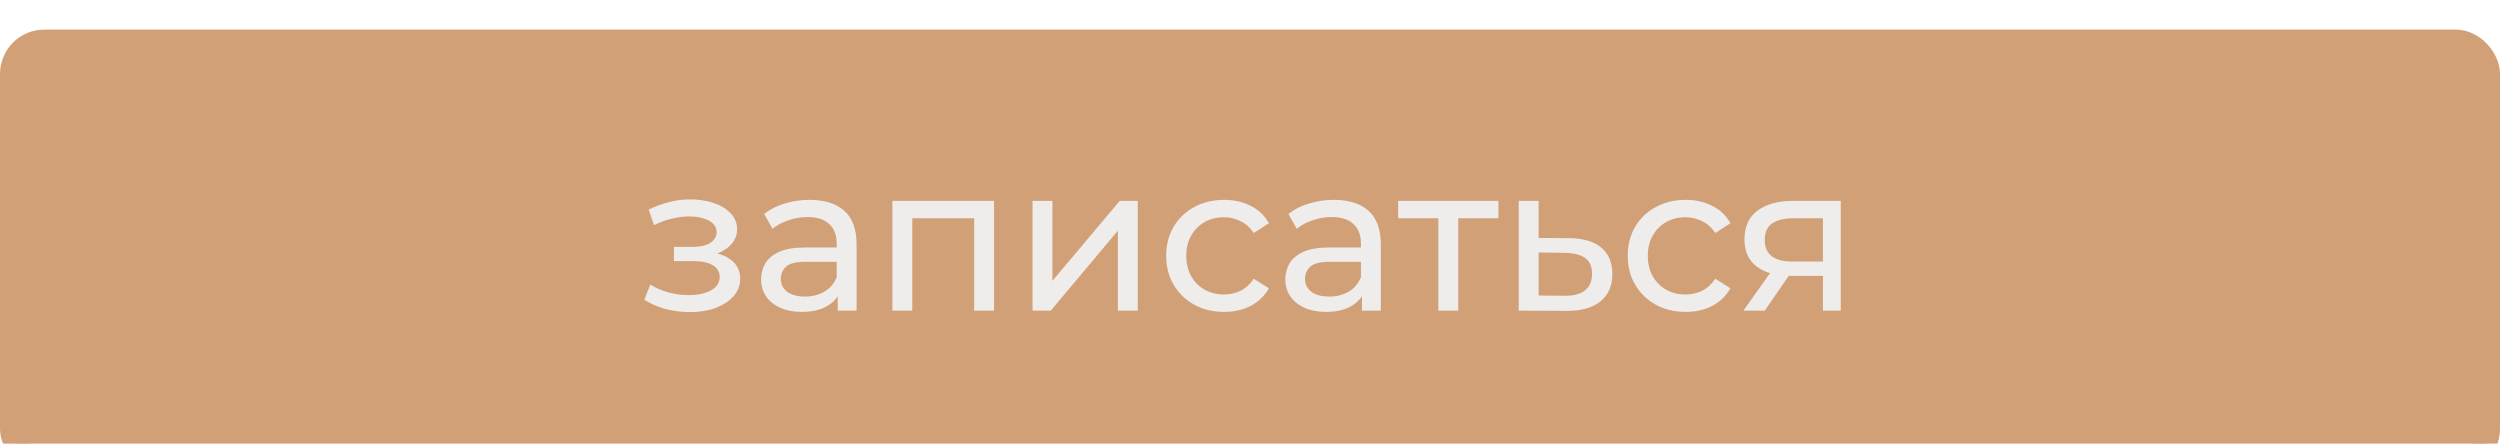
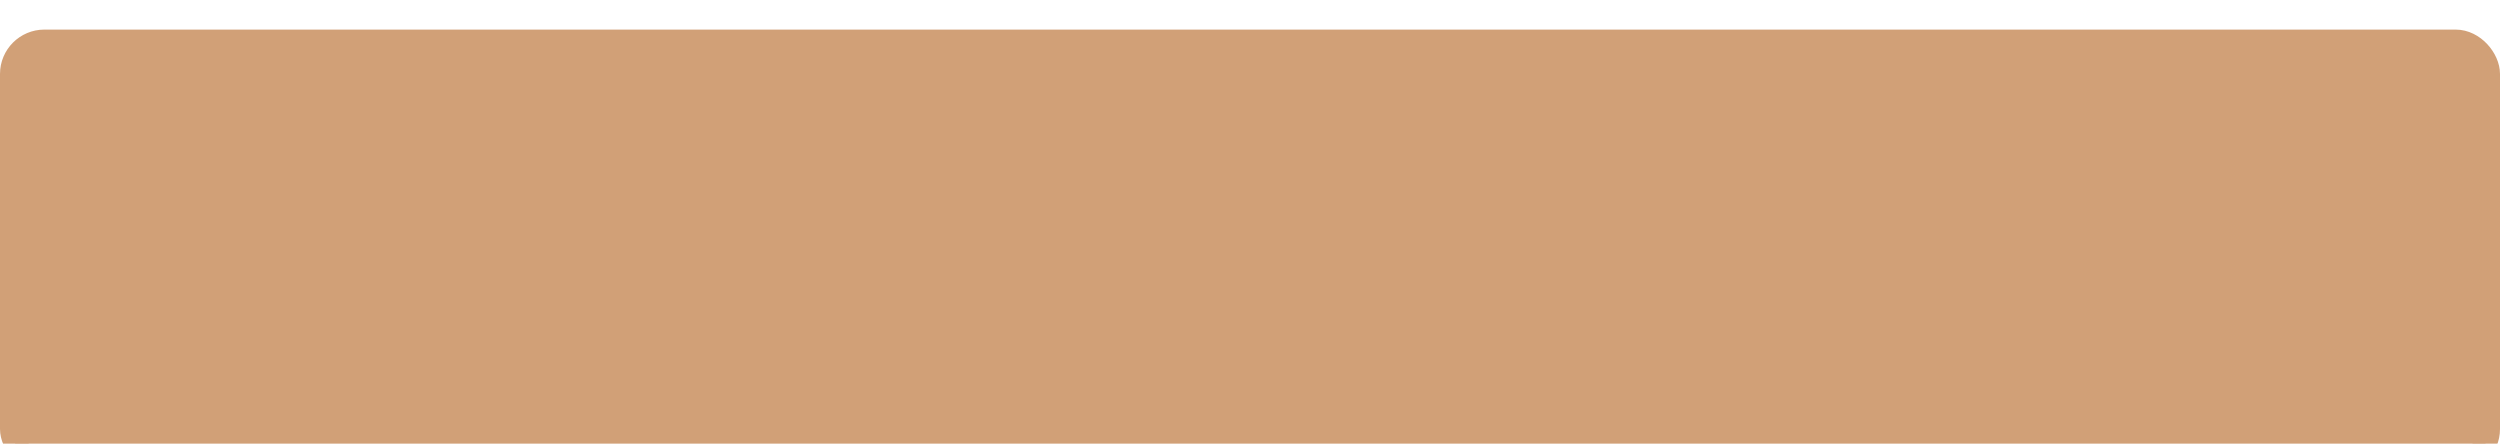
<svg xmlns="http://www.w3.org/2000/svg" width="169" height="30" viewBox="0 0 169 30" fill="none">
  <g filter="url(#filter0_i_225_148)">
    <rect x="0.75" y="0.75" width="167.5" height="28.5" rx="2.25" fill="#D1A077" stroke="#D1A077" stroke-width="1.5" />
-     <path d="M46.636 19.098C46.076 19.098 45.525 19.028 44.984 18.888C44.452 18.739 43.976 18.529 43.556 18.258L43.962 17.236C44.316 17.46 44.722 17.637 45.18 17.768C45.637 17.889 46.099 17.95 46.566 17.95C46.995 17.95 47.364 17.899 47.672 17.796C47.989 17.693 48.232 17.553 48.4 17.376C48.568 17.189 48.652 16.975 48.652 16.732C48.652 16.387 48.498 16.121 48.19 15.934C47.882 15.747 47.452 15.654 46.902 15.654H45.558V14.688H46.818C47.144 14.688 47.429 14.651 47.672 14.576C47.914 14.501 48.101 14.389 48.232 14.24C48.372 14.081 48.442 13.899 48.442 13.694C48.442 13.47 48.362 13.279 48.204 13.12C48.045 12.961 47.821 12.84 47.532 12.756C47.252 12.672 46.92 12.63 46.538 12.63C46.164 12.639 45.782 12.691 45.39 12.784C45.007 12.877 44.615 13.022 44.214 13.218L43.85 12.168C44.298 11.953 44.736 11.79 45.166 11.678C45.604 11.557 46.038 11.491 46.468 11.482C47.112 11.463 47.686 11.538 48.19 11.706C48.694 11.865 49.09 12.098 49.38 12.406C49.678 12.714 49.828 13.078 49.828 13.498C49.828 13.853 49.716 14.17 49.492 14.45C49.268 14.721 48.969 14.935 48.596 15.094C48.222 15.253 47.793 15.332 47.308 15.332L47.364 15.01C48.194 15.01 48.848 15.173 49.324 15.5C49.8 15.827 50.038 16.27 50.038 16.83C50.038 17.278 49.888 17.675 49.59 18.02C49.291 18.356 48.885 18.622 48.372 18.818C47.868 19.005 47.289 19.098 46.636 19.098ZM56.631 19V17.432L56.561 17.138V14.464C56.561 13.895 56.393 13.456 56.057 13.148C55.73 12.831 55.236 12.672 54.573 12.672C54.134 12.672 53.705 12.747 53.285 12.896C52.865 13.036 52.51 13.227 52.221 13.47L51.661 12.462C52.044 12.154 52.501 11.921 53.033 11.762C53.574 11.594 54.139 11.51 54.727 11.51C55.744 11.51 56.528 11.757 57.079 12.252C57.63 12.747 57.905 13.503 57.905 14.52V19H56.631ZM54.195 19.084C53.644 19.084 53.159 18.991 52.739 18.804C52.328 18.617 52.011 18.361 51.787 18.034C51.563 17.698 51.451 17.32 51.451 16.9C51.451 16.499 51.544 16.135 51.731 15.808C51.927 15.481 52.24 15.22 52.669 15.024C53.108 14.828 53.696 14.73 54.433 14.73H56.785V15.696H54.489C53.817 15.696 53.364 15.808 53.131 16.032C52.898 16.256 52.781 16.527 52.781 16.844C52.781 17.208 52.926 17.502 53.215 17.726C53.504 17.941 53.906 18.048 54.419 18.048C54.923 18.048 55.362 17.936 55.735 17.712C56.118 17.488 56.393 17.161 56.561 16.732L56.827 17.656C56.65 18.095 56.337 18.445 55.889 18.706C55.441 18.958 54.876 19.084 54.195 19.084ZM60.325 19V11.58H67.199V19H65.855V12.42L66.177 12.756H61.347L61.669 12.42V19H60.325ZM69.8 19V11.58H71.144V16.984L75.694 11.58H76.912V19H75.568V13.596L71.032 19H69.8ZM82.754 19.084C81.998 19.084 81.322 18.921 80.724 18.594C80.136 18.267 79.674 17.819 79.338 17.25C79.002 16.681 78.834 16.027 78.834 15.29C78.834 14.553 79.002 13.899 79.338 13.33C79.674 12.761 80.136 12.317 80.724 12C81.322 11.673 81.998 11.51 82.754 11.51C83.426 11.51 84.024 11.645 84.546 11.916C85.078 12.177 85.489 12.569 85.778 13.092L84.756 13.75C84.514 13.386 84.215 13.12 83.86 12.952C83.515 12.775 83.142 12.686 82.74 12.686C82.255 12.686 81.821 12.793 81.438 13.008C81.056 13.223 80.752 13.526 80.528 13.918C80.304 14.301 80.192 14.758 80.192 15.29C80.192 15.822 80.304 16.284 80.528 16.676C80.752 17.068 81.056 17.371 81.438 17.586C81.821 17.801 82.255 17.908 82.74 17.908C83.142 17.908 83.515 17.824 83.86 17.656C84.215 17.479 84.514 17.208 84.756 16.844L85.778 17.488C85.489 18.001 85.078 18.398 84.546 18.678C84.024 18.949 83.426 19.084 82.754 19.084ZM92.069 19V17.432L91.999 17.138V14.464C91.999 13.895 91.831 13.456 91.495 13.148C91.168 12.831 90.673 12.672 90.01 12.672C89.572 12.672 89.142 12.747 88.722 12.896C88.302 13.036 87.948 13.227 87.659 13.47L87.099 12.462C87.481 12.154 87.939 11.921 88.471 11.762C89.012 11.594 89.576 11.51 90.165 11.51C91.182 11.51 91.966 11.757 92.516 12.252C93.067 12.747 93.343 13.503 93.343 14.52V19H92.069ZM89.632 19.084C89.082 19.084 88.597 18.991 88.177 18.804C87.766 18.617 87.448 18.361 87.225 18.034C87.001 17.698 86.888 17.32 86.888 16.9C86.888 16.499 86.982 16.135 87.168 15.808C87.365 15.481 87.677 15.22 88.106 15.024C88.545 14.828 89.133 14.73 89.871 14.73H92.222V15.696H89.927C89.254 15.696 88.802 15.808 88.569 16.032C88.335 16.256 88.219 16.527 88.219 16.844C88.219 17.208 88.363 17.502 88.653 17.726C88.942 17.941 89.343 18.048 89.856 18.048C90.361 18.048 90.799 17.936 91.172 17.712C91.555 17.488 91.831 17.161 91.999 16.732L92.264 17.656C92.087 18.095 91.775 18.445 91.326 18.706C90.879 18.958 90.314 19.084 89.632 19.084ZM97.233 19V12.406L97.569 12.756H94.517V11.58H101.293V12.756H98.255L98.577 12.406V19H97.233ZM106.097 14.1C107.04 14.109 107.758 14.324 108.253 14.744C108.748 15.164 108.995 15.757 108.995 16.522C108.995 17.325 108.724 17.945 108.183 18.384C107.642 18.813 106.876 19.023 105.887 19.014L102.667 19V11.58H104.011V14.086L106.097 14.1ZM105.775 17.992C106.382 18.001 106.839 17.88 107.147 17.628C107.464 17.376 107.623 17.003 107.623 16.508C107.623 16.023 107.469 15.668 107.161 15.444C106.853 15.22 106.391 15.103 105.775 15.094L104.011 15.066V17.978L105.775 17.992ZM113.954 19.084C113.198 19.084 112.521 18.921 111.924 18.594C111.336 18.267 110.874 17.819 110.538 17.25C110.202 16.681 110.034 16.027 110.034 15.29C110.034 14.553 110.202 13.899 110.538 13.33C110.874 12.761 111.336 12.317 111.924 12C112.521 11.673 113.198 11.51 113.954 11.51C114.626 11.51 115.223 11.645 115.746 11.916C116.278 12.177 116.688 12.569 116.978 13.092L115.956 13.75C115.713 13.386 115.414 13.12 115.06 12.952C114.714 12.775 114.341 12.686 113.94 12.686C113.454 12.686 113.02 12.793 112.638 13.008C112.255 13.223 111.952 13.526 111.728 13.918C111.504 14.301 111.392 14.758 111.392 15.29C111.392 15.822 111.504 16.284 111.728 16.676C111.952 17.068 112.255 17.371 112.638 17.586C113.02 17.801 113.454 17.908 113.94 17.908C114.341 17.908 114.714 17.824 115.06 17.656C115.414 17.479 115.713 17.208 115.956 16.844L116.978 17.488C116.688 18.001 116.278 18.398 115.746 18.678C115.223 18.949 114.626 19.084 113.954 19.084ZM123.231 19V16.396L123.441 16.648H121.075C120.086 16.648 119.311 16.438 118.751 16.018C118.201 15.598 117.925 14.987 117.925 14.184C117.925 13.325 118.219 12.677 118.807 12.238C119.405 11.799 120.198 11.58 121.187 11.58H124.435V19H123.231ZM117.855 19L119.871 16.158H121.257L119.297 19H117.855ZM123.231 15.976V12.378L123.441 12.756H121.229C120.613 12.756 120.137 12.873 119.801 13.106C119.465 13.33 119.297 13.703 119.297 14.226C119.297 15.197 119.923 15.682 121.173 15.682H123.441L123.231 15.976Z" fill="#EFECEC" />
  </g>
  <defs>
    <filter id="filter0_i_225_148" x="0" y="0" width="169" height="32" filterUnits="userSpaceOnUse" color-interpolation-filters="sRGB">
      <feFlood flood-opacity="0" result="BackgroundImageFix" />
      <feBlend mode="normal" in="SourceGraphic" in2="BackgroundImageFix" result="shape" />
      <feColorMatrix in="SourceAlpha" type="matrix" values="0 0 0 0 0 0 0 0 0 0 0 0 0 0 0 0 0 0 127 0" result="hardAlpha" />
      <feOffset dy="2" />
      <feGaussianBlur stdDeviation="1" />
      <feComposite in2="hardAlpha" operator="arithmetic" k2="-1" k3="1" />
      <feColorMatrix type="matrix" values="0 0 0 0 0 0 0 0 0 0 0 0 0 0 0 0 0 0 0.2 0" />
      <feBlend mode="normal" in2="shape" result="effect1_innerShadow_225_148" />
    </filter>
  </defs>
</svg>